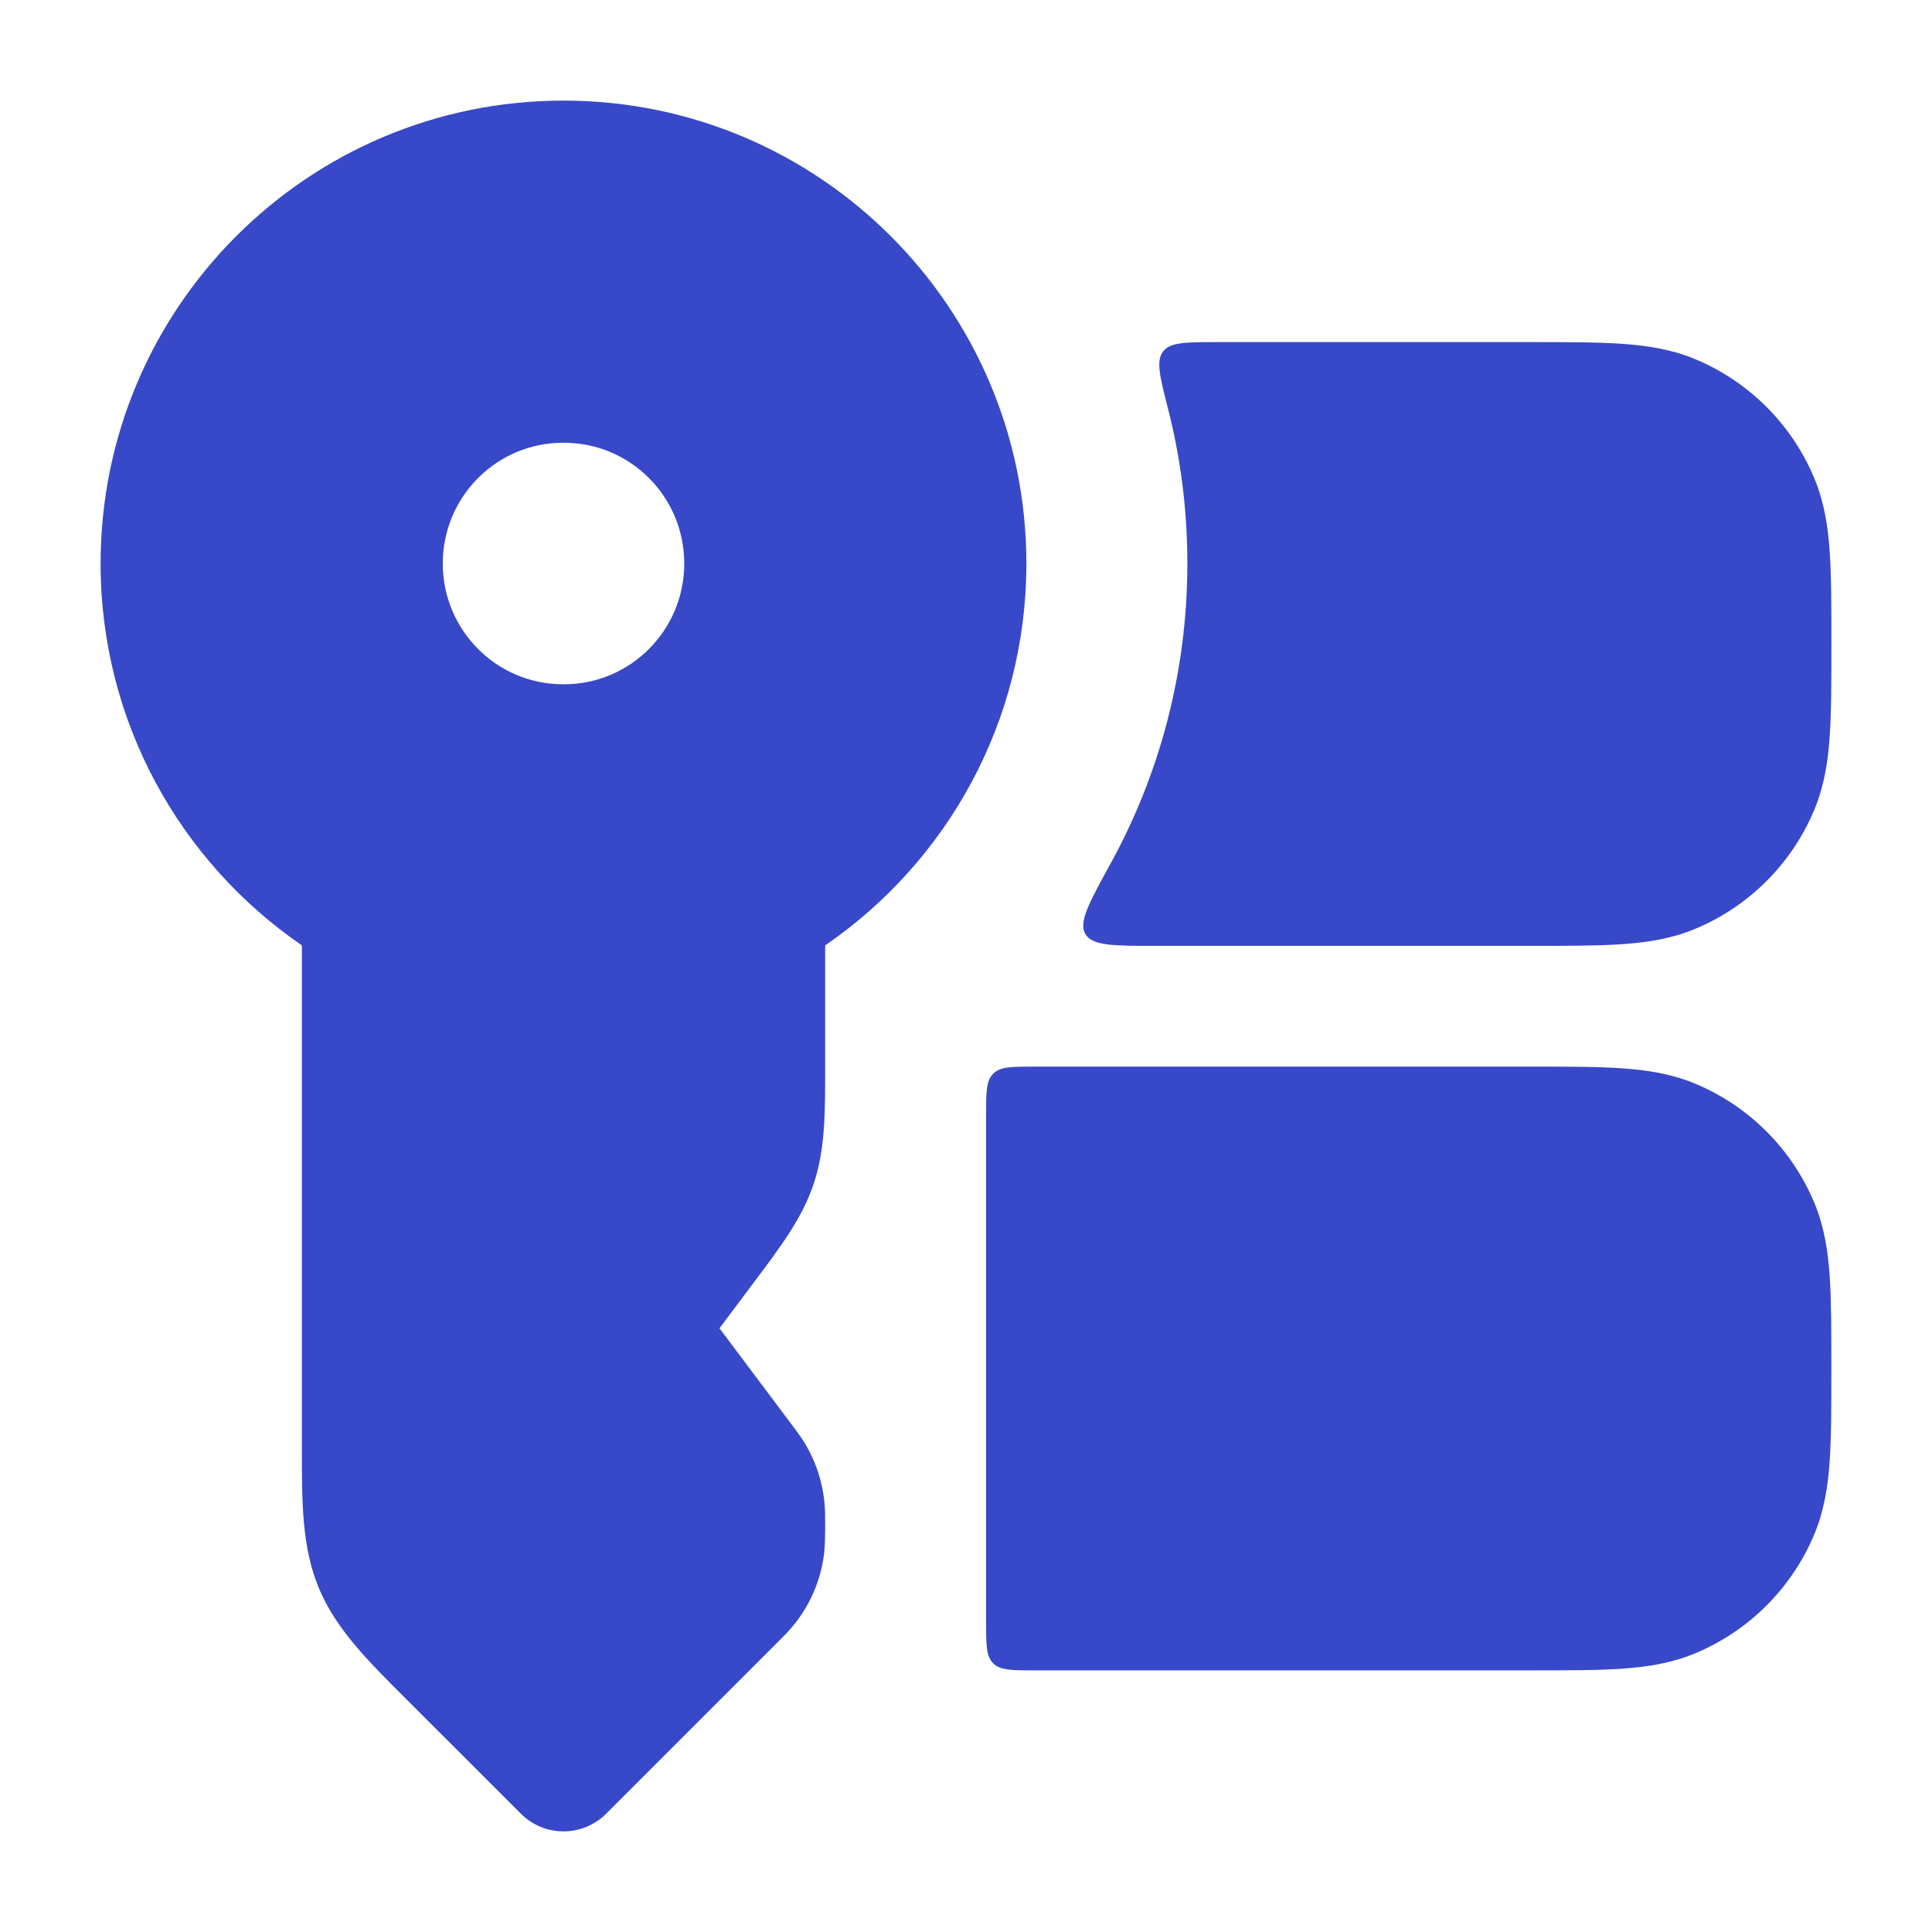
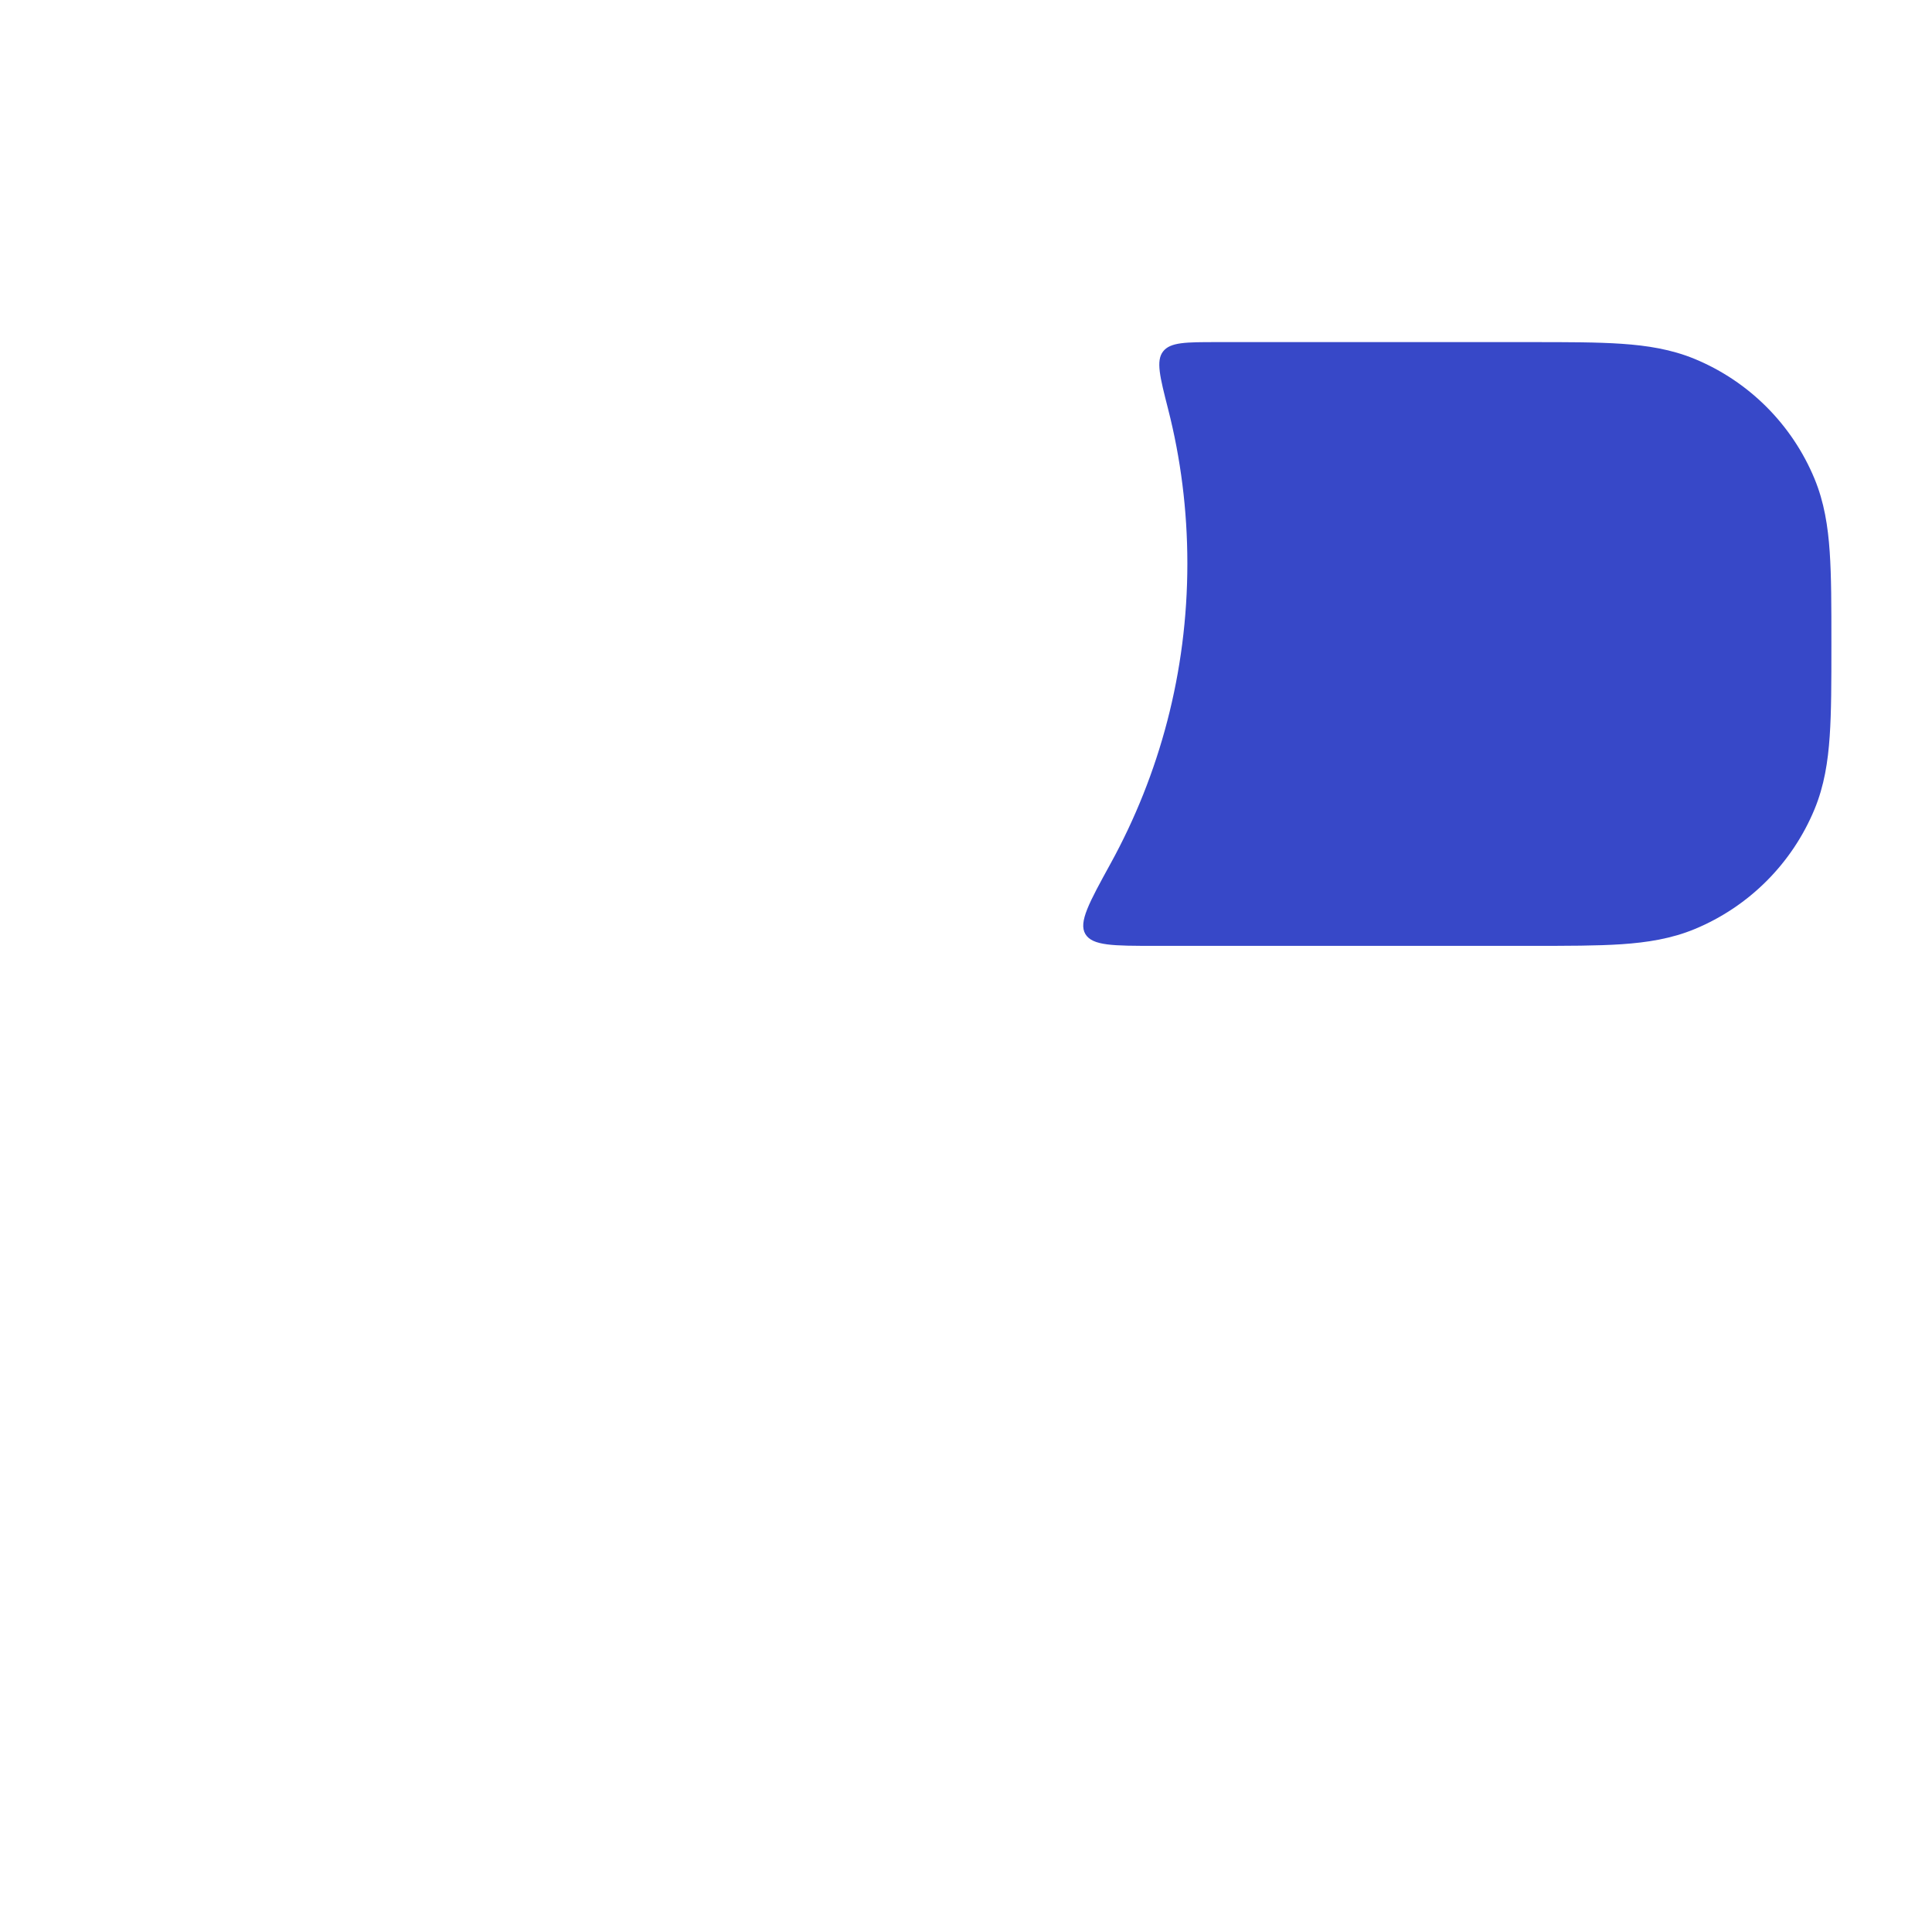
<svg xmlns="http://www.w3.org/2000/svg" width="40" height="40" viewBox="0 0 40 40" fill="none">
-   <path fill-rule="evenodd" clip-rule="evenodd" d="M11.667 2.083C6.374 2.083 2.083 6.374 2.083 11.667C2.083 14.951 3.736 17.848 6.25 19.573L6.25 29.94C6.249 31.104 6.248 32.026 6.599 32.873C6.95 33.721 7.602 34.372 8.426 35.194L10.783 37.55C11.271 38.039 12.063 38.039 12.551 37.55L16.064 34.037L16.096 34.005C16.226 33.876 16.364 33.737 16.484 33.581C16.793 33.177 16.991 32.7 17.058 32.195C17.084 32 17.084 31.723 17.084 31.54C17.084 31.392 17.084 31.233 17.066 31.073C17.021 30.659 16.888 30.26 16.676 29.902C16.594 29.764 16.499 29.637 16.409 29.518L14.896 27.5L15.597 26.565C16.164 25.811 16.612 25.215 16.848 24.505C17.085 23.795 17.084 23.049 17.084 22.106L17.084 19.573C19.598 17.848 21.25 14.951 21.25 11.667C21.25 6.374 16.959 2.083 11.667 2.083ZM11.656 9.167C10.281 9.167 9.167 10.286 9.167 11.667C9.167 13.047 10.281 14.167 11.656 14.167H11.678C13.053 14.167 14.167 13.047 14.167 11.667C14.167 10.286 13.053 9.167 11.678 9.167H11.656Z" fill="#3748C8" />
  <path d="M22.994 17.878C22.549 18.688 22.326 19.093 22.471 19.338C22.617 19.583 23.05 19.583 23.916 19.583H31.709C32.45 19.583 33.068 19.583 33.576 19.549C34.104 19.513 34.604 19.435 35.088 19.235C36.211 18.769 37.103 17.877 37.568 16.754C37.768 16.27 37.846 15.771 37.882 15.242C37.917 14.735 37.917 14.116 37.917 13.376V13.291C37.917 12.55 37.917 11.932 37.882 11.424C37.846 10.896 37.768 10.397 37.568 9.913C37.103 8.79 36.211 7.897 35.088 7.432C34.604 7.232 34.104 7.154 33.576 7.118C33.068 7.083 32.45 7.083 31.709 7.083H25.196C24.552 7.083 24.23 7.083 24.08 7.277C23.93 7.47 24.014 7.801 24.183 8.464C24.445 9.488 24.583 10.561 24.583 11.667C24.583 13.919 24.006 16.036 22.994 17.878Z" fill="#3748C8" />
-   <path d="M31.709 22.083C32.449 22.083 33.068 22.083 33.575 22.118C34.104 22.154 34.603 22.232 35.087 22.432C36.21 22.897 37.102 23.79 37.568 24.913C37.768 25.397 37.846 25.896 37.882 26.424C37.916 26.932 37.916 27.551 37.916 28.291V28.376C37.916 29.116 37.916 29.735 37.882 30.242C37.846 30.771 37.768 31.27 37.568 31.754C37.102 32.877 36.21 33.769 35.087 34.234C34.603 34.435 34.104 34.513 33.575 34.549C33.068 34.583 32.449 34.583 31.709 34.583H21.416C20.945 34.583 20.709 34.583 20.563 34.437C20.416 34.291 20.416 34.055 20.416 33.583V23.083C20.416 22.612 20.416 22.376 20.563 22.23C20.709 22.083 20.945 22.083 21.416 22.083H31.709Z" fill="#3748C8" />
</svg>